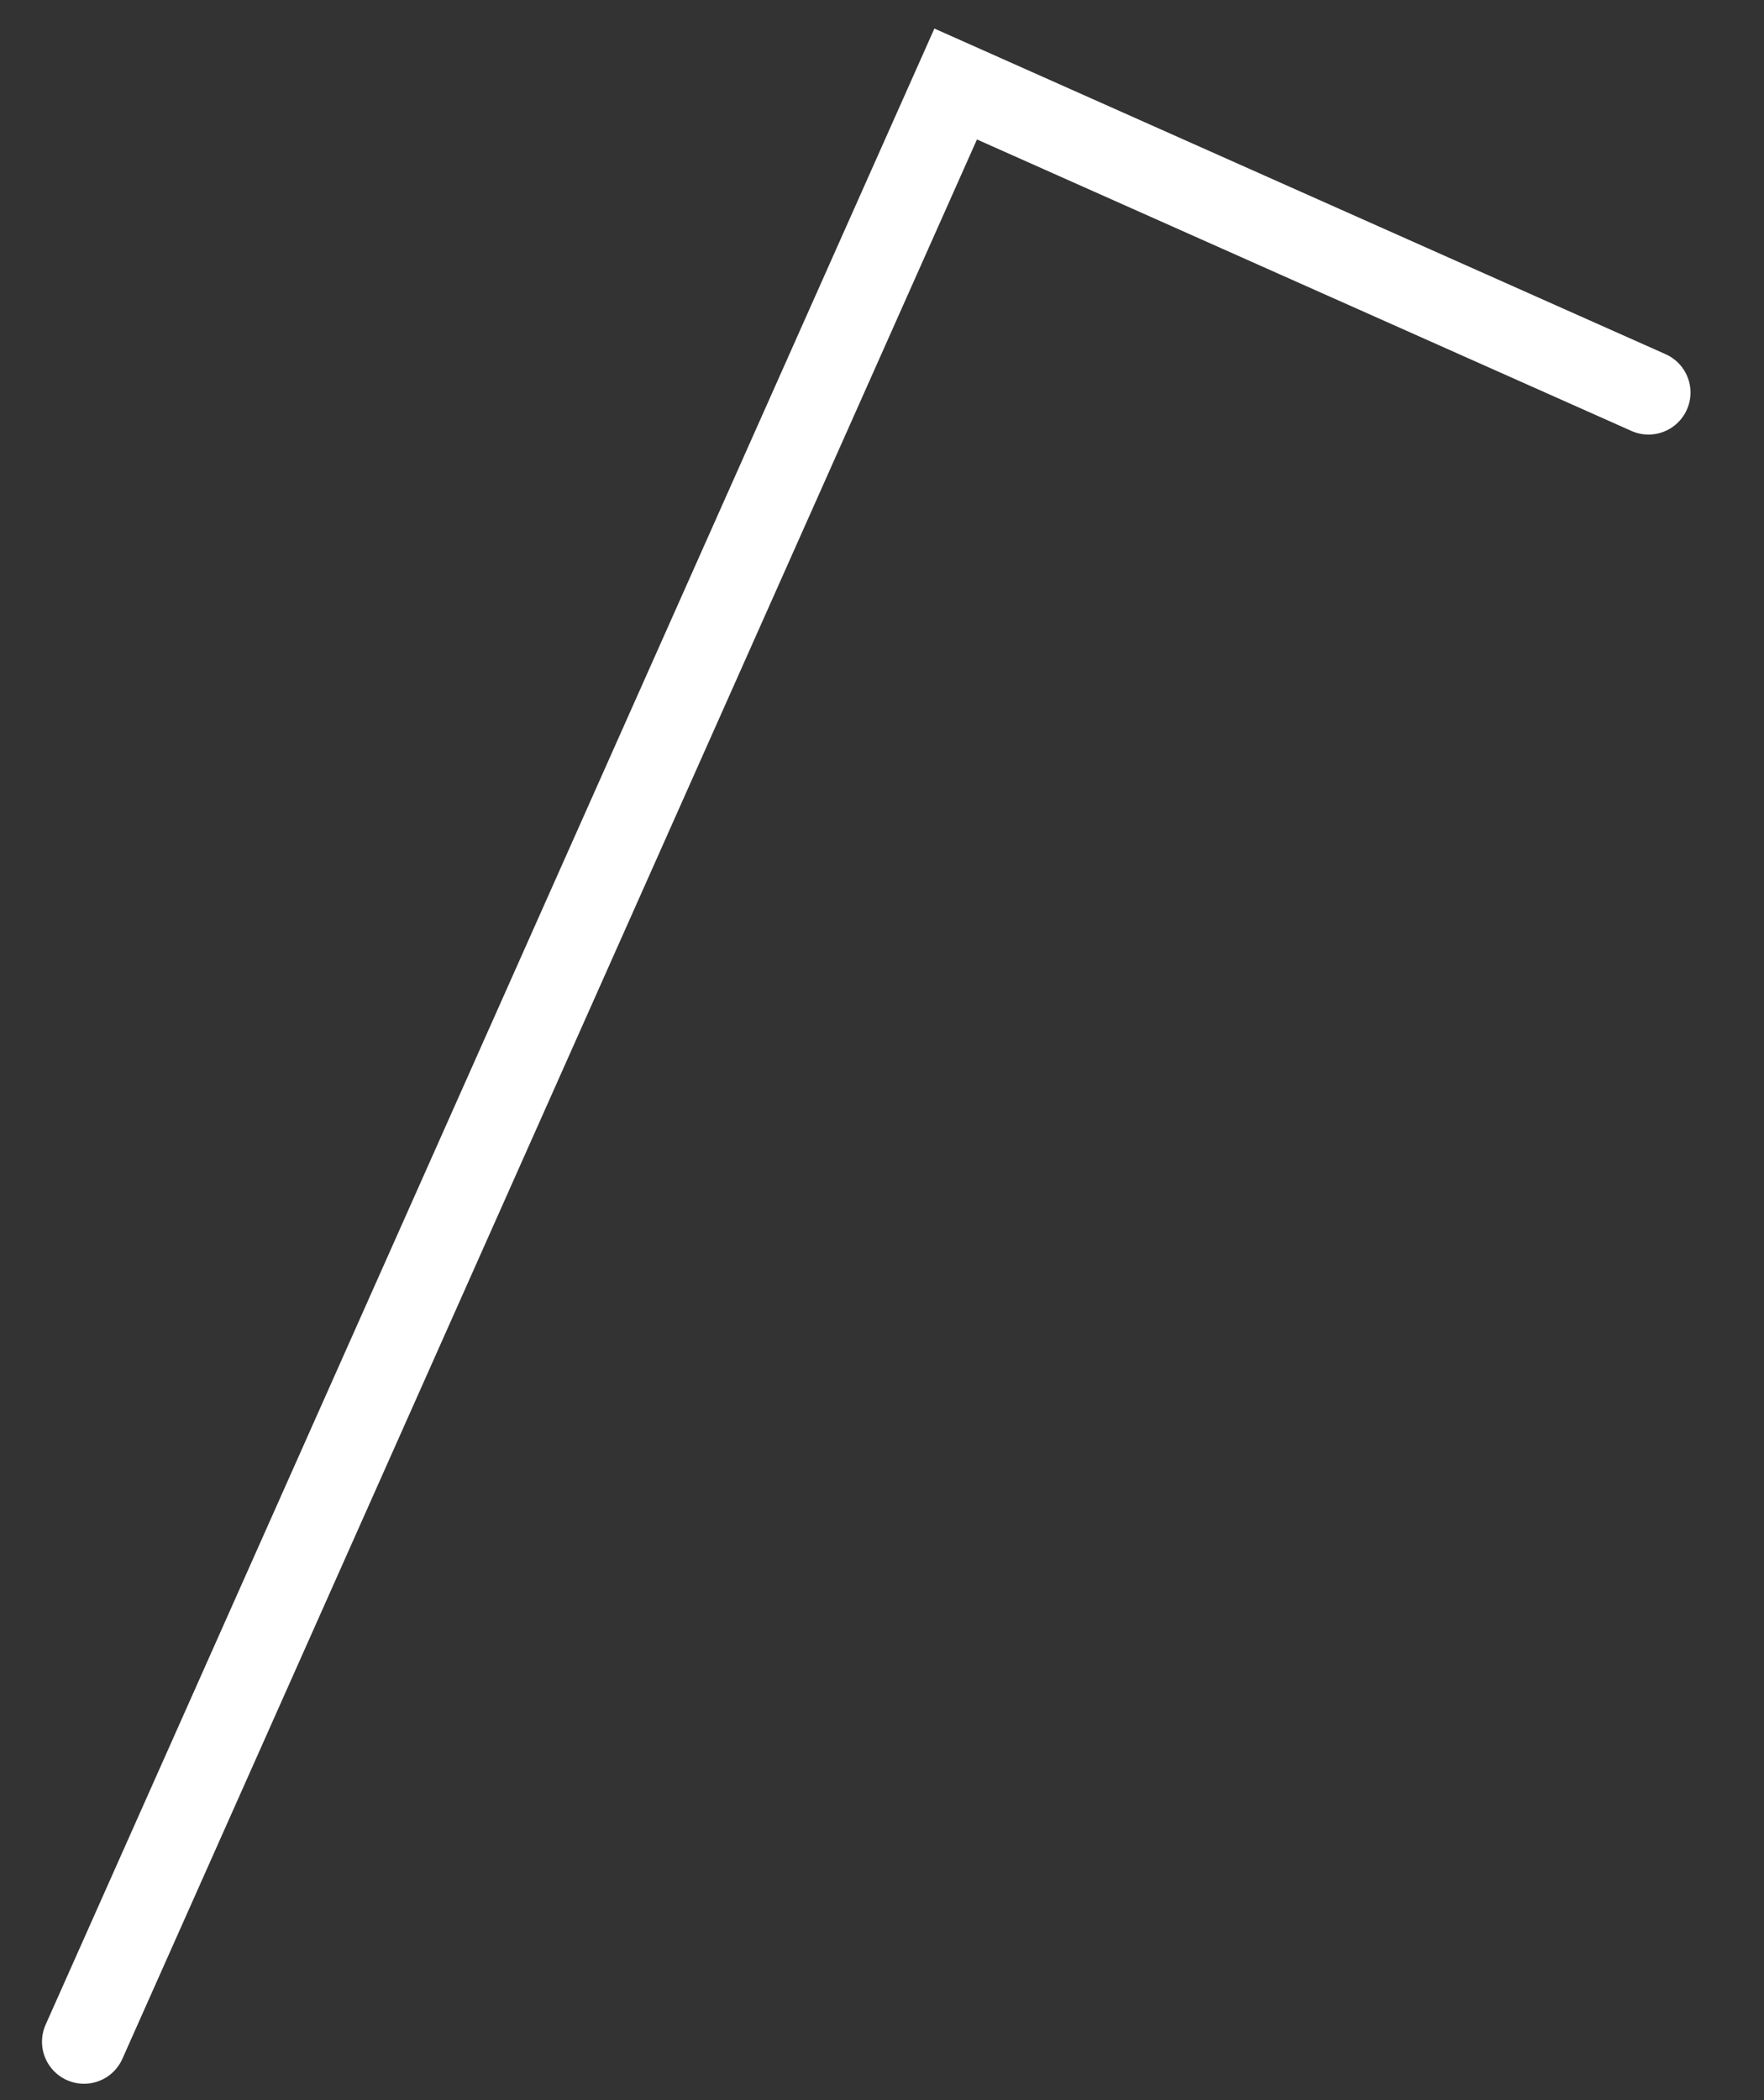
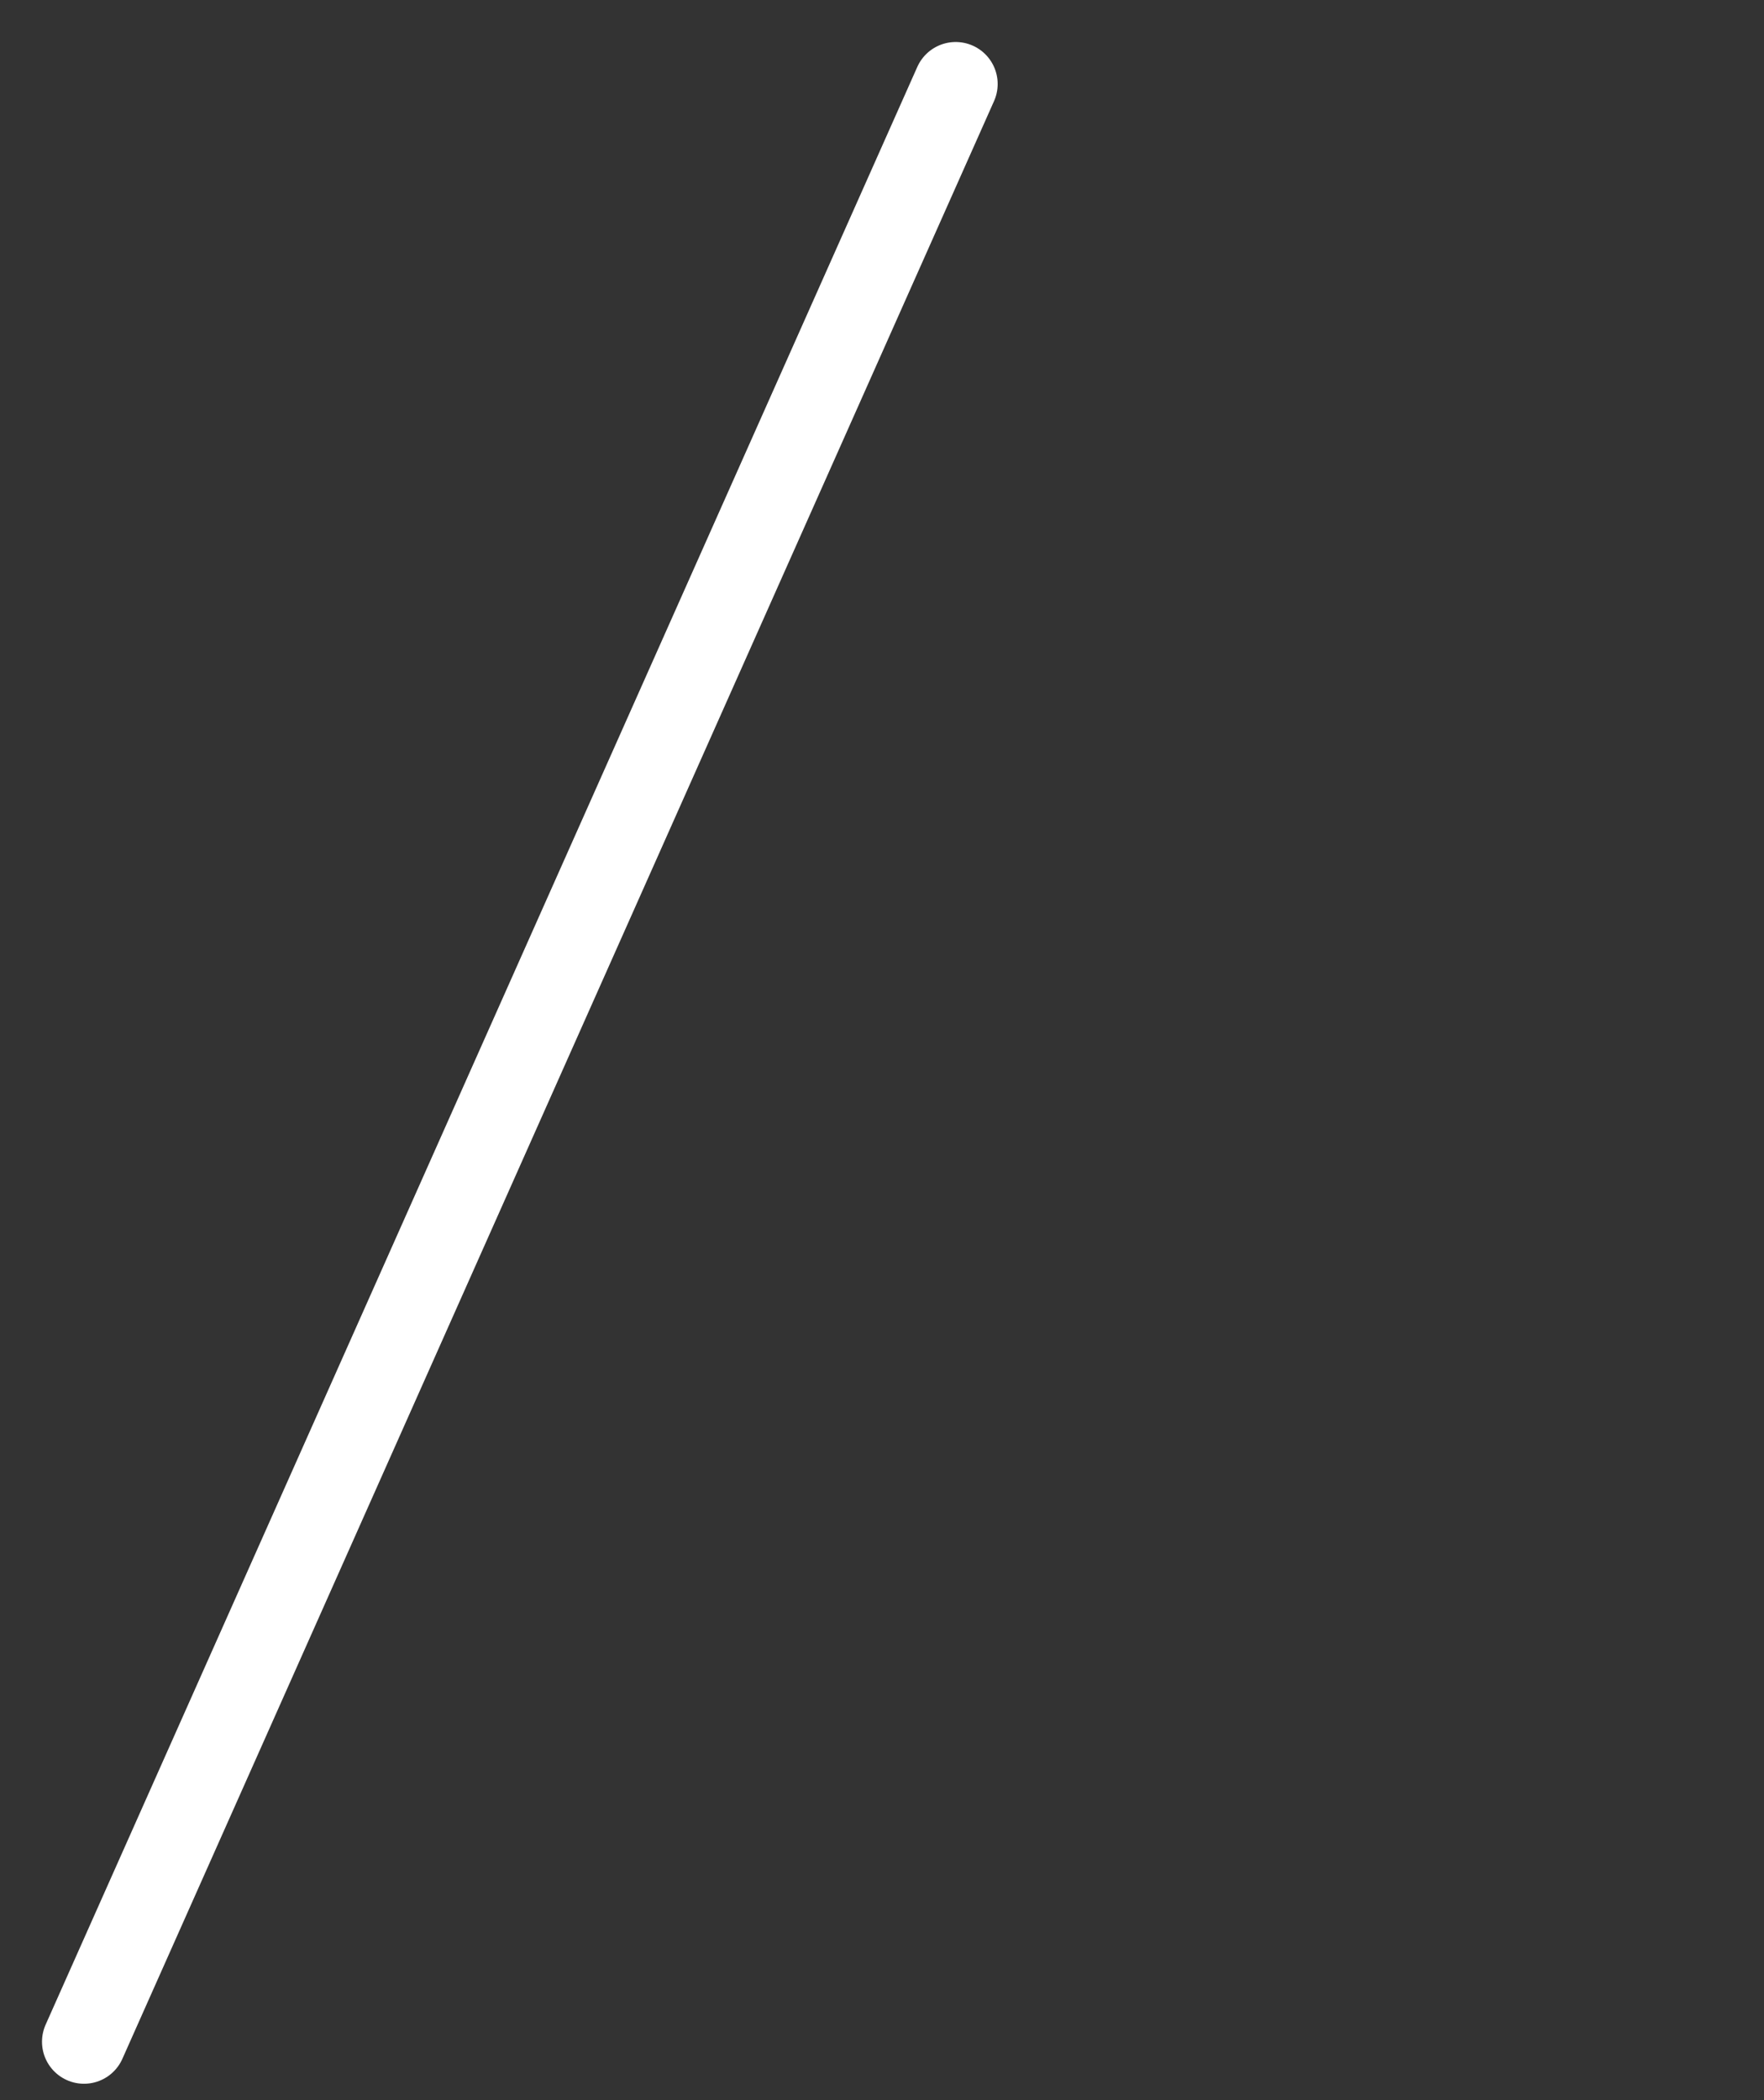
<svg xmlns="http://www.w3.org/2000/svg" fill="none" height="100%" overflow="visible" preserveAspectRatio="none" style="display: block;" viewBox="0 0 21 25" width="100%">
  <rect x="0" y="0" width="21" height="25" fill="#333333" stroke="none" />
-   <path d="M1 24.305L11.377 1L19.625 4.673" id="Vector" stroke="white" stroke-linecap="round" />
+   <path d="M1 24.305L11.377 1" id="Vector" stroke="white" stroke-linecap="round" />
</svg>